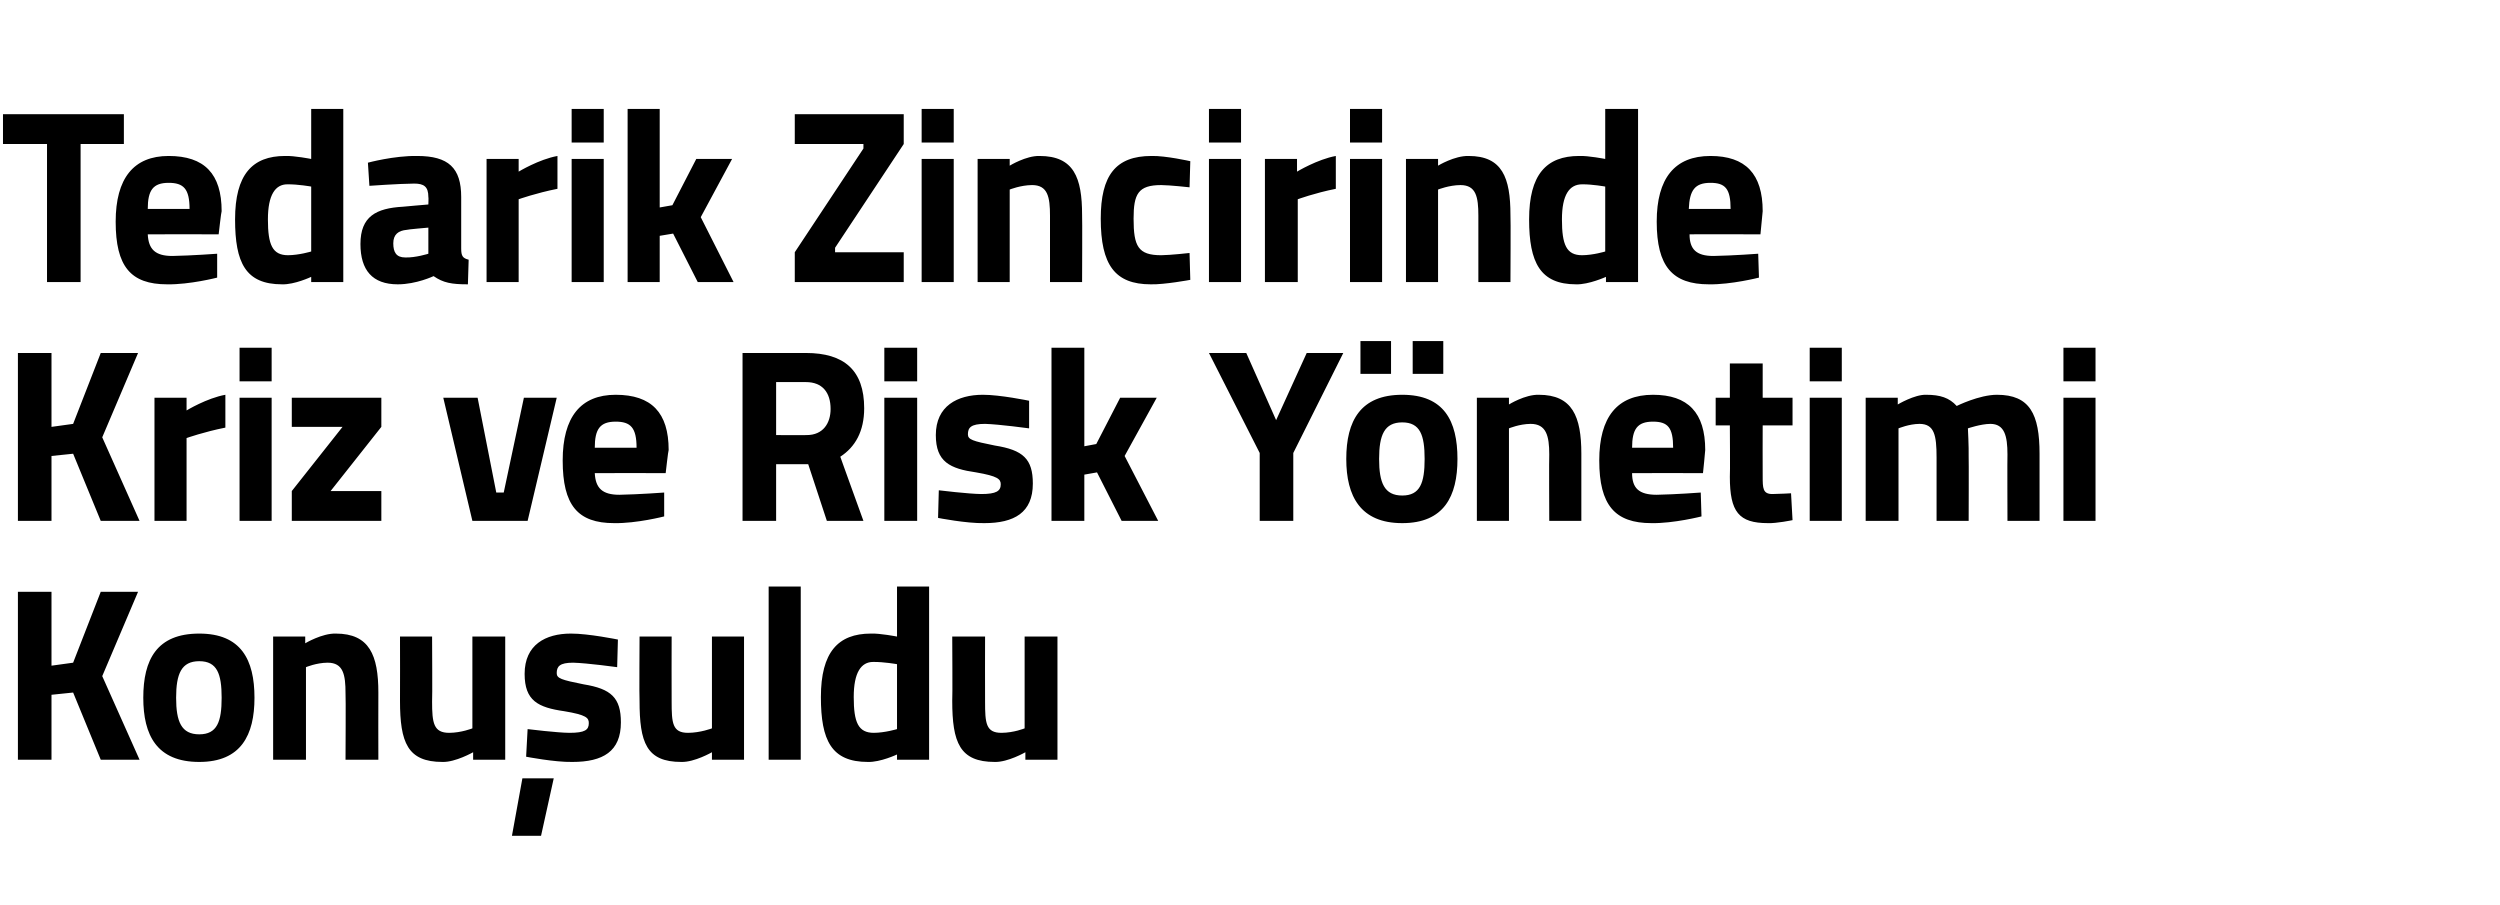
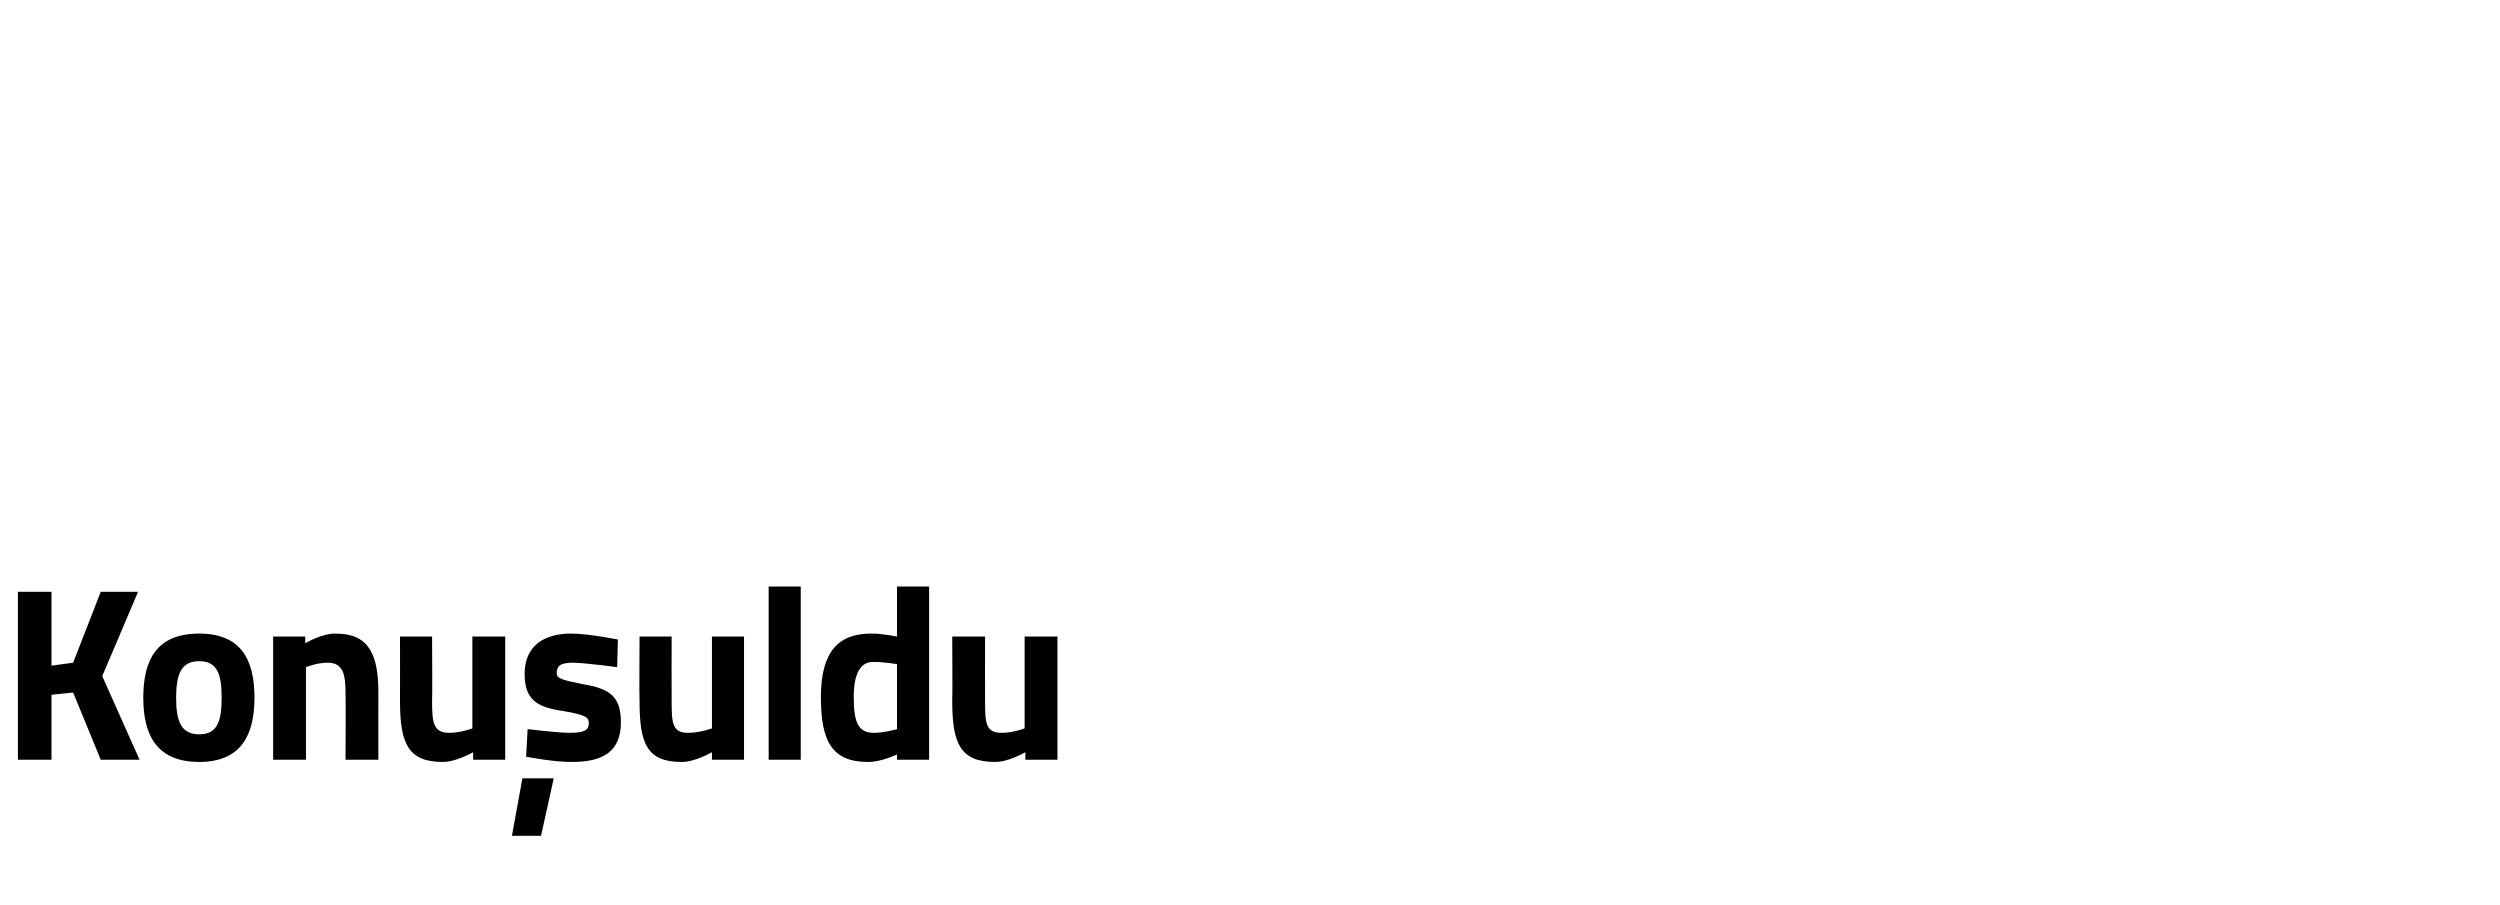
<svg xmlns="http://www.w3.org/2000/svg" version="1.1" width="335px" height="121.3px" viewBox="0 -8 335 121.3" style="top:-8px">
  <desc>Tedarik Zincirinde Kriz ve Risk Y netimi Konu uldu</desc>
  <defs />
  <g id="Polygon365822">
    <path d="M 9.8 84.8 L 6.9 85.1 L 6.9 93.8 L 2.4 93.8 L 2.4 71.3 L 6.9 71.3 L 6.9 81.2 L 9.8 80.8 L 13.5 71.3 L 18.5 71.3 L 13.7 82.6 L 18.7 93.8 L 13.5 93.8 L 9.8 84.8 Z M 34.1 85.5 C 34.1 90.5 32.3 94.1 26.7 94.1 C 21 94.1 19.2 90.5 19.2 85.5 C 19.2 80.4 21 76.9 26.7 76.9 C 32.3 76.9 34.1 80.4 34.1 85.5 Z M 29.7 85.5 C 29.7 82.3 29.1 80.6 26.7 80.6 C 24.3 80.6 23.6 82.3 23.6 85.5 C 23.6 88.7 24.3 90.4 26.7 90.4 C 29.1 90.4 29.7 88.7 29.7 85.5 Z M 36.6 93.8 L 36.6 77.3 L 40.9 77.3 L 40.9 78.2 C 40.9 78.2 43.15 76.85 45 76.9 C 49.5 76.9 50.7 79.8 50.7 84.8 C 50.68 84.81 50.7 93.8 50.7 93.8 L 46.3 93.8 C 46.3 93.8 46.35 84.94 46.3 84.9 C 46.3 82.4 46 80.8 43.9 80.8 C 42.4 80.81 41 81.4 41 81.4 L 41 93.8 L 36.6 93.8 Z M 67.7 77.3 L 67.7 93.8 L 63.4 93.8 L 63.4 92.8 C 63.4 92.8 61.02 94.15 59.3 94.1 C 54.6 94.1 53.6 91.5 53.6 85.9 C 53.62 85.9 53.6 77.3 53.6 77.3 L 57.9 77.3 C 57.9 77.3 57.95 85.96 57.9 86 C 57.9 88.9 58.1 90.2 60.2 90.2 C 61.83 90.19 63.3 89.6 63.3 89.6 L 63.3 77.3 L 67.7 77.3 Z M 68.6 104 L 72.5 104 L 74.2 96.3 L 70 96.3 L 68.6 104 Z M 82.7 81.4 C 82.7 81.4 78.71 80.85 76.8 80.8 C 75 80.8 74.6 81.3 74.6 82.2 C 74.6 82.9 75.2 83.1 78.2 83.7 C 81.9 84.3 83.2 85.5 83.2 88.8 C 83.2 92.7 80.8 94.1 76.7 94.1 C 74.35 94.15 70.5 93.4 70.5 93.4 L 70.7 89.7 C 70.7 89.7 74.67 90.19 76.3 90.2 C 78.4 90.2 78.9 89.8 78.9 88.9 C 78.9 88.2 78.6 87.8 75.6 87.3 C 72.1 86.8 70.3 85.9 70.3 82.3 C 70.3 78.4 73.1 76.9 76.5 76.9 C 78.84 76.89 82.8 77.7 82.8 77.7 L 82.7 81.4 Z M 99.7 77.3 L 99.7 93.8 L 95.4 93.8 L 95.4 92.8 C 95.4 92.8 93.06 94.15 91.3 94.1 C 86.6 94.1 85.7 91.5 85.7 85.9 C 85.65 85.9 85.7 77.3 85.7 77.3 L 90 77.3 C 90 77.3 89.98 85.96 90 86 C 90 88.9 90.1 90.2 92.2 90.2 C 93.87 90.19 95.4 89.6 95.4 89.6 L 95.4 77.3 L 99.7 77.3 Z M 103 70.6 L 107.3 70.6 L 107.3 93.8 L 103 93.8 L 103 70.6 Z M 124.5 93.8 L 120.2 93.8 L 120.2 93.1 C 120.2 93.1 117.97 94.15 116.3 94.1 C 111.4 94.1 110 91.2 110 85.4 C 110 79.4 112.3 76.9 116.7 76.9 C 117.91 76.85 120.2 77.3 120.2 77.3 L 120.2 70.6 L 124.5 70.6 L 124.5 93.8 Z M 120.2 89.7 L 120.2 81 C 120.2 81 118.43 80.68 117 80.7 C 115.4 80.7 114.4 82.1 114.4 85.4 C 114.4 88.8 115 90.2 117.1 90.2 C 118.59 90.19 120.2 89.7 120.2 89.7 Z M 141.7 77.3 L 141.7 93.8 L 137.4 93.8 L 137.4 92.8 C 137.4 92.8 135.05 94.15 133.3 94.1 C 128.6 94.1 127.6 91.5 127.6 85.9 C 127.65 85.9 127.6 77.3 127.6 77.3 L 132 77.3 C 132 77.3 131.98 85.96 132 86 C 132 88.9 132.1 90.2 134.2 90.2 C 135.86 90.19 137.3 89.6 137.3 89.6 L 137.3 77.3 L 141.7 77.3 Z " stroke="none" fill="#000" />
  </g>
  <g id="Polygon365821">
-     <path d="M 9.8 52.8 L 6.9 53.1 L 6.9 61.8 L 2.4 61.8 L 2.4 39.3 L 6.9 39.3 L 6.9 49.2 L 9.8 48.8 L 13.5 39.3 L 18.5 39.3 L 13.7 50.6 L 18.7 61.8 L 13.5 61.8 L 9.8 52.8 Z M 20.7 45.3 L 25 45.3 L 25 47 C 25 47 27.71 45.35 30.2 44.9 C 30.2 44.9 30.2 49.3 30.2 49.3 C 27.33 49.87 25 50.7 25 50.7 L 25 61.8 L 20.7 61.8 L 20.7 45.3 Z M 32.1 45.3 L 36.4 45.3 L 36.4 61.8 L 32.1 61.8 L 32.1 45.3 Z M 32.1 38.6 L 36.4 38.6 L 36.4 43.1 L 32.1 43.1 L 32.1 38.6 Z M 39.1 45.3 L 51.1 45.3 L 51.1 49.2 L 44.3 57.8 L 51.1 57.8 L 51.1 61.8 L 39.1 61.8 L 39.1 57.8 L 45.9 49.2 L 39.1 49.2 L 39.1 45.3 Z M 64 45.3 L 66.5 58 L 67.5 58 L 70.2 45.3 L 74.6 45.3 L 70.7 61.8 L 63.3 61.8 L 59.4 45.3 L 64 45.3 Z M 89 58 L 89 61.2 C 89 61.2 85.31 62.15 82.3 62.1 C 77.4 62.1 75.4 59.7 75.4 53.7 C 75.4 47.9 77.8 44.9 82.5 44.9 C 87.3 44.9 89.6 47.3 89.6 52.3 C 89.55 52.31 89.2 55.4 89.2 55.4 C 89.2 55.4 79.72 55.38 79.7 55.4 C 79.8 57.4 80.7 58.3 83 58.3 C 85.64 58.25 89 58 89 58 Z M 85.3 52 C 85.3 49.3 84.5 48.5 82.5 48.5 C 80.4 48.5 79.7 49.5 79.7 52 C 79.7 52 85.3 52 85.3 52 Z M 104 54.2 L 104 61.8 L 99.5 61.8 L 99.5 39.3 C 99.5 39.3 108.05 39.31 108 39.3 C 113.1 39.3 115.8 41.6 115.8 46.7 C 115.8 49.8 114.6 51.9 112.6 53.2 C 112.58 53.17 115.7 61.8 115.7 61.8 L 110.8 61.8 L 108.3 54.2 L 104 54.2 Z M 108 43.2 C 108.05 43.2 104 43.2 104 43.2 L 104 50.3 C 104 50.3 108.11 50.33 108.1 50.3 C 110.3 50.3 111.3 48.7 111.3 46.8 C 111.3 44.6 110.2 43.2 108 43.2 Z M 118.5 45.3 L 122.9 45.3 L 122.9 61.8 L 118.5 61.8 L 118.5 45.3 Z M 118.5 38.6 L 122.9 38.6 L 122.9 43.1 L 118.5 43.1 L 118.5 38.6 Z M 137.9 49.4 C 137.9 49.4 133.87 48.85 132 48.8 C 130.1 48.8 129.7 49.3 129.7 50.2 C 129.7 50.9 130.3 51.1 133.3 51.7 C 137.1 52.3 138.4 53.5 138.4 56.8 C 138.4 60.7 135.9 62.1 131.9 62.1 C 129.51 62.15 125.7 61.4 125.7 61.4 L 125.8 57.7 C 125.8 57.7 129.83 58.19 131.5 58.2 C 133.5 58.2 134.1 57.8 134.1 56.9 C 134.1 56.2 133.7 55.8 130.8 55.3 C 127.3 54.8 125.4 53.9 125.4 50.3 C 125.4 46.4 128.3 44.9 131.7 44.9 C 134 44.89 137.9 45.7 137.9 45.7 L 137.9 49.4 Z M 140.9 61.8 L 140.9 38.6 L 145.3 38.6 L 145.3 51.8 L 146.9 51.5 L 150.1 45.3 L 155 45.3 L 150.7 53.1 L 155.2 61.8 L 150.3 61.8 L 147 55.3 L 145.3 55.6 L 145.3 61.8 L 140.9 61.8 Z M 173.3 61.8 L 168.8 61.8 L 168.8 52.7 L 162 39.3 L 167 39.3 L 171 48.3 L 175.1 39.3 L 180 39.3 L 173.3 52.7 L 173.3 61.8 Z M 180.4 53.5 C 180.4 58.5 182.3 62.1 187.9 62.1 C 193.5 62.1 195.3 58.5 195.3 53.5 C 195.3 48.4 193.5 44.9 187.9 44.9 C 182.3 44.9 180.4 48.4 180.4 53.5 Z M 184.8 53.5 C 184.8 50.3 185.5 48.6 187.9 48.6 C 190.3 48.6 190.9 50.3 190.9 53.5 C 190.9 56.7 190.3 58.4 187.9 58.4 C 185.5 58.4 184.8 56.7 184.8 53.5 Z M 182.3 37.7 L 186.4 37.7 L 186.4 42.1 L 182.3 42.1 L 182.3 37.7 Z M 189.3 37.7 L 193.4 37.7 L 193.4 42.1 L 189.3 42.1 L 189.3 37.7 Z M 197.9 61.8 L 197.9 45.3 L 202.2 45.3 L 202.2 46.2 C 202.2 46.2 204.36 44.85 206.2 44.9 C 210.7 44.9 211.9 47.8 211.9 52.8 C 211.89 52.81 211.9 61.8 211.9 61.8 L 207.6 61.8 C 207.6 61.8 207.56 52.94 207.6 52.9 C 207.6 50.4 207.2 48.8 205.1 48.8 C 203.61 48.81 202.2 49.4 202.2 49.4 L 202.2 61.8 L 197.9 61.8 Z M 227.9 58 L 228 61.2 C 228 61.2 224.28 62.15 221.3 62.1 C 216.4 62.1 214.3 59.7 214.3 53.7 C 214.3 47.9 216.7 44.9 221.5 44.9 C 226.2 44.9 228.5 47.3 228.5 52.3 C 228.52 52.31 228.2 55.4 228.2 55.4 C 228.2 55.4 218.69 55.38 218.7 55.4 C 218.7 57.4 219.6 58.3 222 58.3 C 224.6 58.25 227.9 58 227.9 58 Z M 224.2 52 C 224.2 49.3 223.5 48.5 221.5 48.5 C 219.4 48.5 218.7 49.5 218.7 52 C 218.7 52 224.2 52 224.2 52 Z M 236.2 49 C 236.2 49 236.18 55.78 236.2 55.8 C 236.2 57.4 236.2 58.2 237.5 58.2 C 238.44 58.19 240 58.1 240 58.1 L 240.2 61.7 C 240.2 61.7 238.02 62.15 236.9 62.1 C 233 62.1 231.8 60.6 231.8 55.9 C 231.85 55.88 231.8 49 231.8 49 L 229.9 49 L 229.9 45.3 L 231.8 45.3 L 231.8 40.7 L 236.2 40.7 L 236.2 45.3 L 240.2 45.3 L 240.2 49 L 236.2 49 Z M 242.5 45.3 L 246.8 45.3 L 246.8 61.8 L 242.5 61.8 L 242.5 45.3 Z M 242.5 38.6 L 246.8 38.6 L 246.8 43.1 L 242.5 43.1 L 242.5 38.6 Z M 250 61.8 L 250 45.3 L 254.3 45.3 L 254.3 46.2 C 254.3 46.2 256.55 44.85 258.1 44.9 C 260 44.9 261.2 45.3 262.2 46.4 C 262.2 46.4 265.2 44.9 267.6 44.9 C 272 44.9 273.3 47.5 273.3 52.8 C 273.31 52.81 273.3 61.8 273.3 61.8 L 269 61.8 C 269 61.8 268.97 52.94 269 52.9 C 269 50.4 268.6 48.8 266.7 48.8 C 265.42 48.81 263.7 49.4 263.7 49.4 C 263.7 49.4 263.83 51.92 263.8 53.2 C 263.83 53.2 263.8 61.8 263.8 61.8 L 259.5 61.8 C 259.5 61.8 259.5 53.27 259.5 53.3 C 259.5 50.3 259.2 48.8 257.2 48.8 C 255.81 48.81 254.4 49.4 254.4 49.4 L 254.4 61.8 L 250 61.8 Z M 276.5 45.3 L 280.8 45.3 L 280.8 61.8 L 276.5 61.8 L 276.5 45.3 Z M 276.5 38.6 L 280.8 38.6 L 280.8 43.1 L 276.5 43.1 L 276.5 38.6 Z " stroke="none" fill="#000" />
-   </g>
+     </g>
  <g id="Polygon365820">
-     <path d="M 0.4 7.3 L 16.6 7.3 L 16.6 11.3 L 10.8 11.3 L 10.8 29.8 L 6.3 29.8 L 6.3 11.3 L 0.4 11.3 L 0.4 7.3 Z M 29.1 26 L 29.1 29.2 C 29.1 29.2 25.42 30.15 22.4 30.1 C 17.5 30.1 15.5 27.7 15.5 21.7 C 15.5 15.9 17.9 12.9 22.6 12.9 C 27.4 12.9 29.7 15.3 29.7 20.3 C 29.65 20.31 29.3 23.4 29.3 23.4 C 29.3 23.4 19.82 23.38 19.8 23.4 C 19.9 25.4 20.8 26.3 23.1 26.3 C 25.74 26.25 29.1 26 29.1 26 Z M 25.4 20 C 25.4 17.3 24.6 16.5 22.6 16.5 C 20.5 16.5 19.8 17.5 19.8 20 C 19.8 20 25.4 20 25.4 20 Z M 46 29.8 L 41.7 29.8 L 41.7 29.1 C 41.7 29.1 39.48 30.15 37.8 30.1 C 32.9 30.1 31.5 27.2 31.5 21.4 C 31.5 15.4 33.8 12.9 38.2 12.9 C 39.42 12.85 41.7 13.3 41.7 13.3 L 41.7 6.6 L 46 6.6 L 46 29.8 Z M 41.7 25.7 L 41.7 17 C 41.7 17 39.93 16.68 38.5 16.7 C 36.9 16.7 35.9 18.1 35.9 21.4 C 35.9 24.8 36.5 26.2 38.6 26.2 C 40.09 26.19 41.7 25.7 41.7 25.7 Z M 61.8 25.3 C 61.8 26.3 62 26.6 62.8 26.8 C 62.8 26.8 62.7 30.1 62.7 30.1 C 60.5 30.1 59.4 29.9 58.1 29 C 58.1 29 55.8 30.1 53.3 30.1 C 49.9 30.1 48.3 28.2 48.3 24.7 C 48.3 21 50.4 19.9 54 19.7 C 53.98 19.69 57.4 19.4 57.4 19.4 C 57.4 19.4 57.44 18.4 57.4 18.4 C 57.4 17 56.8 16.6 55.5 16.6 C 53.4 16.62 49.5 16.9 49.5 16.9 L 49.3 13.8 C 49.3 13.8 52.79 12.85 55.9 12.9 C 60.1 12.9 61.8 14.5 61.8 18.4 C 61.8 18.4 61.8 25.3 61.8 25.3 Z M 54.5 22.8 C 53.4 22.9 52.7 23.4 52.7 24.6 C 52.7 25.8 53.1 26.5 54.3 26.5 C 55.67 26.55 57.4 26 57.4 26 L 57.4 22.5 C 57.4 22.5 54.5 22.75 54.5 22.8 Z M 65.2 13.3 L 69.5 13.3 L 69.5 15 C 69.5 15 72.21 13.35 74.7 12.9 C 74.7 12.9 74.7 17.3 74.7 17.3 C 71.82 17.87 69.5 18.7 69.5 18.7 L 69.5 29.8 L 65.2 29.8 L 65.2 13.3 Z M 76.6 13.3 L 80.9 13.3 L 80.9 29.8 L 76.6 29.8 L 76.6 13.3 Z M 76.6 6.6 L 80.9 6.6 L 80.9 11.1 L 76.6 11.1 L 76.6 6.6 Z M 84.1 29.8 L 84.1 6.6 L 88.4 6.6 L 88.4 19.8 L 90.1 19.5 L 93.3 13.3 L 98.1 13.3 L 93.9 21.1 L 98.3 29.8 L 93.5 29.8 L 90.2 23.3 L 88.4 23.6 L 88.4 29.8 L 84.1 29.8 Z M 106.5 7.3 L 121.1 7.3 L 121.1 11.3 L 111.9 25.2 L 111.9 25.8 L 121.1 25.8 L 121.1 29.8 L 106.5 29.8 L 106.5 25.8 L 115.7 11.9 L 115.7 11.3 L 106.5 11.3 L 106.5 7.3 Z M 123.5 13.3 L 127.8 13.3 L 127.8 29.8 L 123.5 29.8 L 123.5 13.3 Z M 123.5 6.6 L 127.8 6.6 L 127.8 11.1 L 123.5 11.1 L 123.5 6.6 Z M 131 29.8 L 131 13.3 L 135.3 13.3 L 135.3 14.2 C 135.3 14.2 137.5 12.85 139.3 12.9 C 143.9 12.9 145 15.8 145 20.8 C 145.04 20.81 145 29.8 145 29.8 L 140.7 29.8 C 140.7 29.8 140.71 20.94 140.7 20.9 C 140.7 18.4 140.4 16.8 138.3 16.8 C 136.76 16.81 135.3 17.4 135.3 17.4 L 135.3 29.8 L 131 29.8 Z M 159.5 13.6 L 159.4 17.1 C 159.4 17.1 156.8 16.81 155.6 16.8 C 152.5 16.8 151.9 18 151.9 21.3 C 151.9 25 152.5 26.2 155.6 26.2 C 156.83 26.19 159.4 25.9 159.4 25.9 L 159.5 29.5 C 159.5 29.5 156.02 30.15 154.2 30.1 C 149.4 30.1 147.5 27.5 147.5 21.3 C 147.5 15.5 149.5 12.9 154.3 12.9 C 156.18 12.85 159.5 13.6 159.5 13.6 Z M 162 13.3 L 166.3 13.3 L 166.3 29.8 L 162 29.8 L 162 13.3 Z M 162 6.6 L 166.3 6.6 L 166.3 11.1 L 162 11.1 L 162 6.6 Z M 169.5 13.3 L 173.8 13.3 L 173.8 15 C 173.8 15 176.53 13.35 179 12.9 C 179 12.9 179 17.3 179 17.3 C 176.15 17.87 173.9 18.7 173.9 18.7 L 173.9 29.8 L 169.5 29.8 L 169.5 13.3 Z M 180.9 13.3 L 185.2 13.3 L 185.2 29.8 L 180.9 29.8 L 180.9 13.3 Z M 180.9 6.6 L 185.2 6.6 L 185.2 11.1 L 180.9 11.1 L 180.9 6.6 Z M 188.4 29.8 L 188.4 13.3 L 192.7 13.3 L 192.7 14.2 C 192.7 14.2 194.91 12.85 196.8 12.9 C 201.3 12.9 202.4 15.8 202.4 20.8 C 202.45 20.81 202.4 29.8 202.4 29.8 L 198.1 29.8 C 198.1 29.8 198.11 20.94 198.1 20.9 C 198.1 18.4 197.8 16.8 195.7 16.8 C 194.17 16.81 192.7 17.4 192.7 17.4 L 192.7 29.8 L 188.4 29.8 Z M 219.5 29.8 L 215.2 29.8 L 215.2 29.1 C 215.2 29.1 212.89 30.15 211.2 30.1 C 206.4 30.1 204.9 27.2 204.9 21.4 C 204.9 15.4 207.2 12.9 211.6 12.9 C 212.83 12.85 215.1 13.3 215.1 13.3 L 215.1 6.6 L 219.5 6.6 L 219.5 29.8 Z M 215.1 25.7 L 215.1 17 C 215.1 17 213.34 16.68 212 16.7 C 210.3 16.7 209.3 18.1 209.3 21.4 C 209.3 24.8 209.9 26.2 212 26.2 C 213.51 26.19 215.1 25.7 215.1 25.7 Z M 235.6 26 L 235.7 29.2 C 235.7 29.2 231.97 30.15 229 30.1 C 224.1 30.1 222 27.7 222 21.7 C 222 15.9 224.4 12.9 229.2 12.9 C 233.9 12.9 236.2 15.3 236.2 20.3 C 236.2 20.31 235.9 23.4 235.9 23.4 C 235.9 23.4 226.37 23.38 226.4 23.4 C 226.4 25.4 227.3 26.3 229.6 26.3 C 232.29 26.25 235.6 26 235.6 26 Z M 231.9 20 C 231.9 17.3 231.2 16.5 229.2 16.5 C 227.1 16.5 226.4 17.5 226.3 20 C 226.3 20 231.9 20 231.9 20 Z " stroke="none" fill="#000" />
-   </g>
+     </g>
</svg>